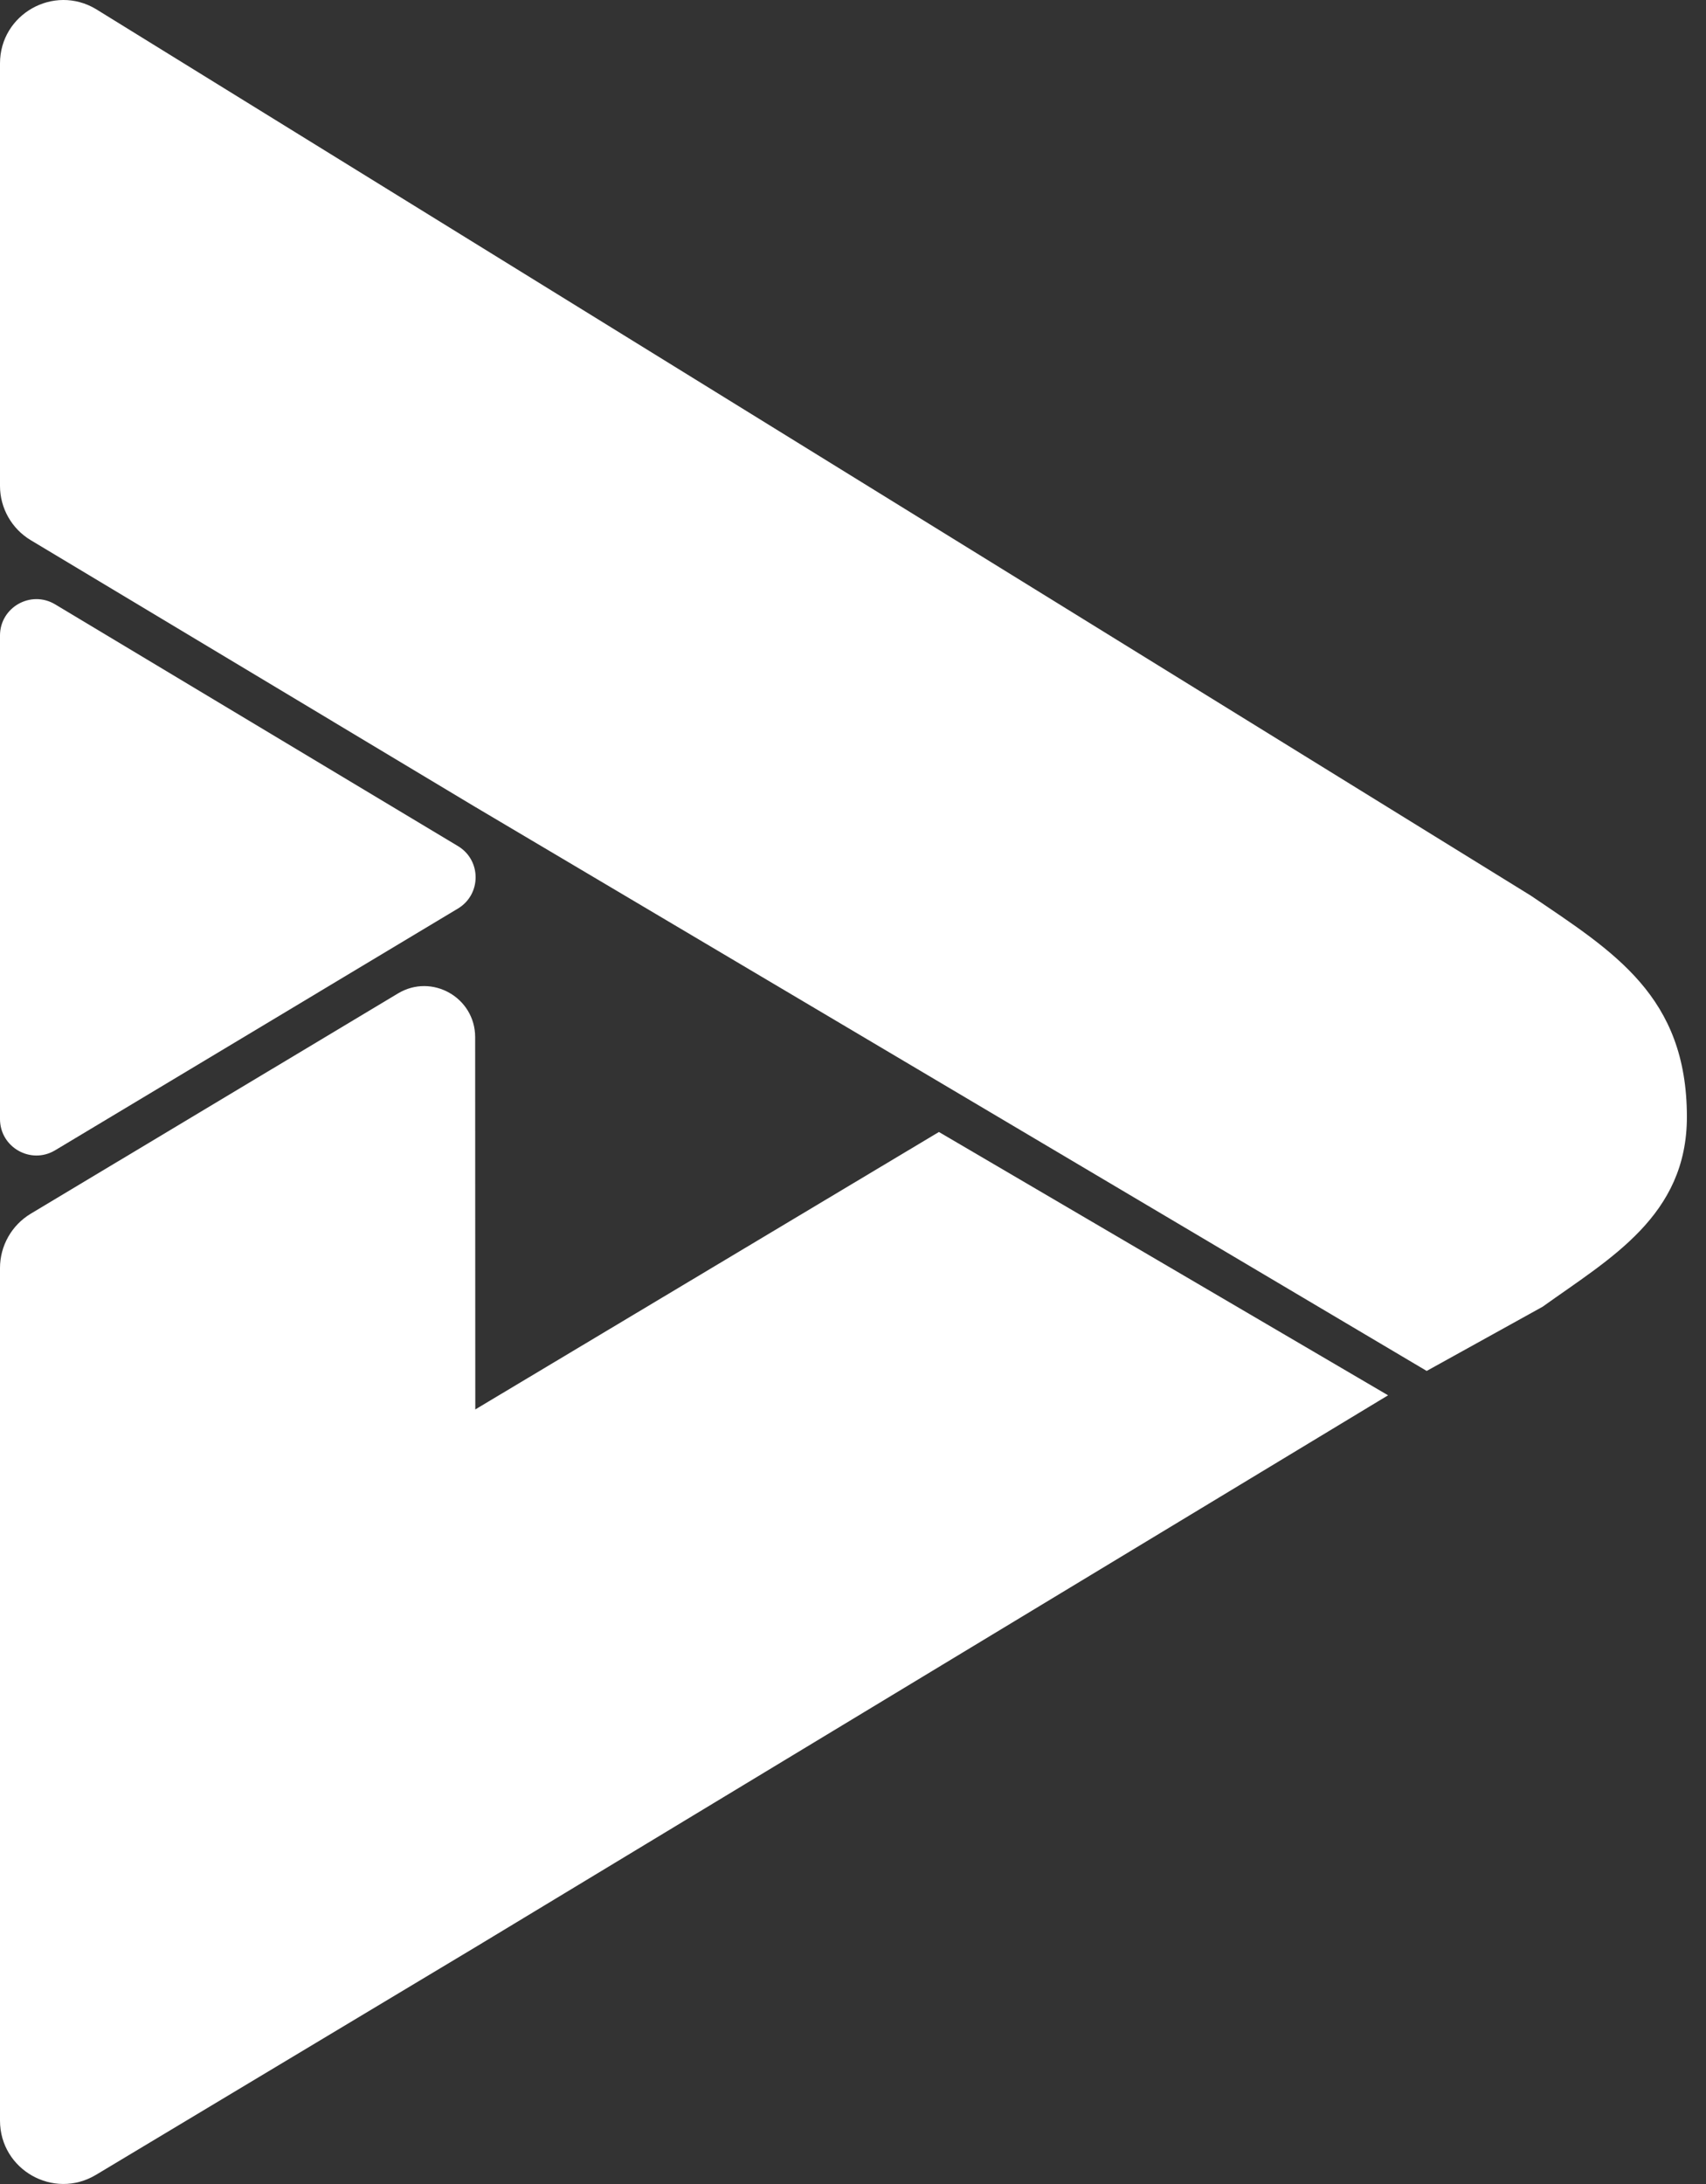
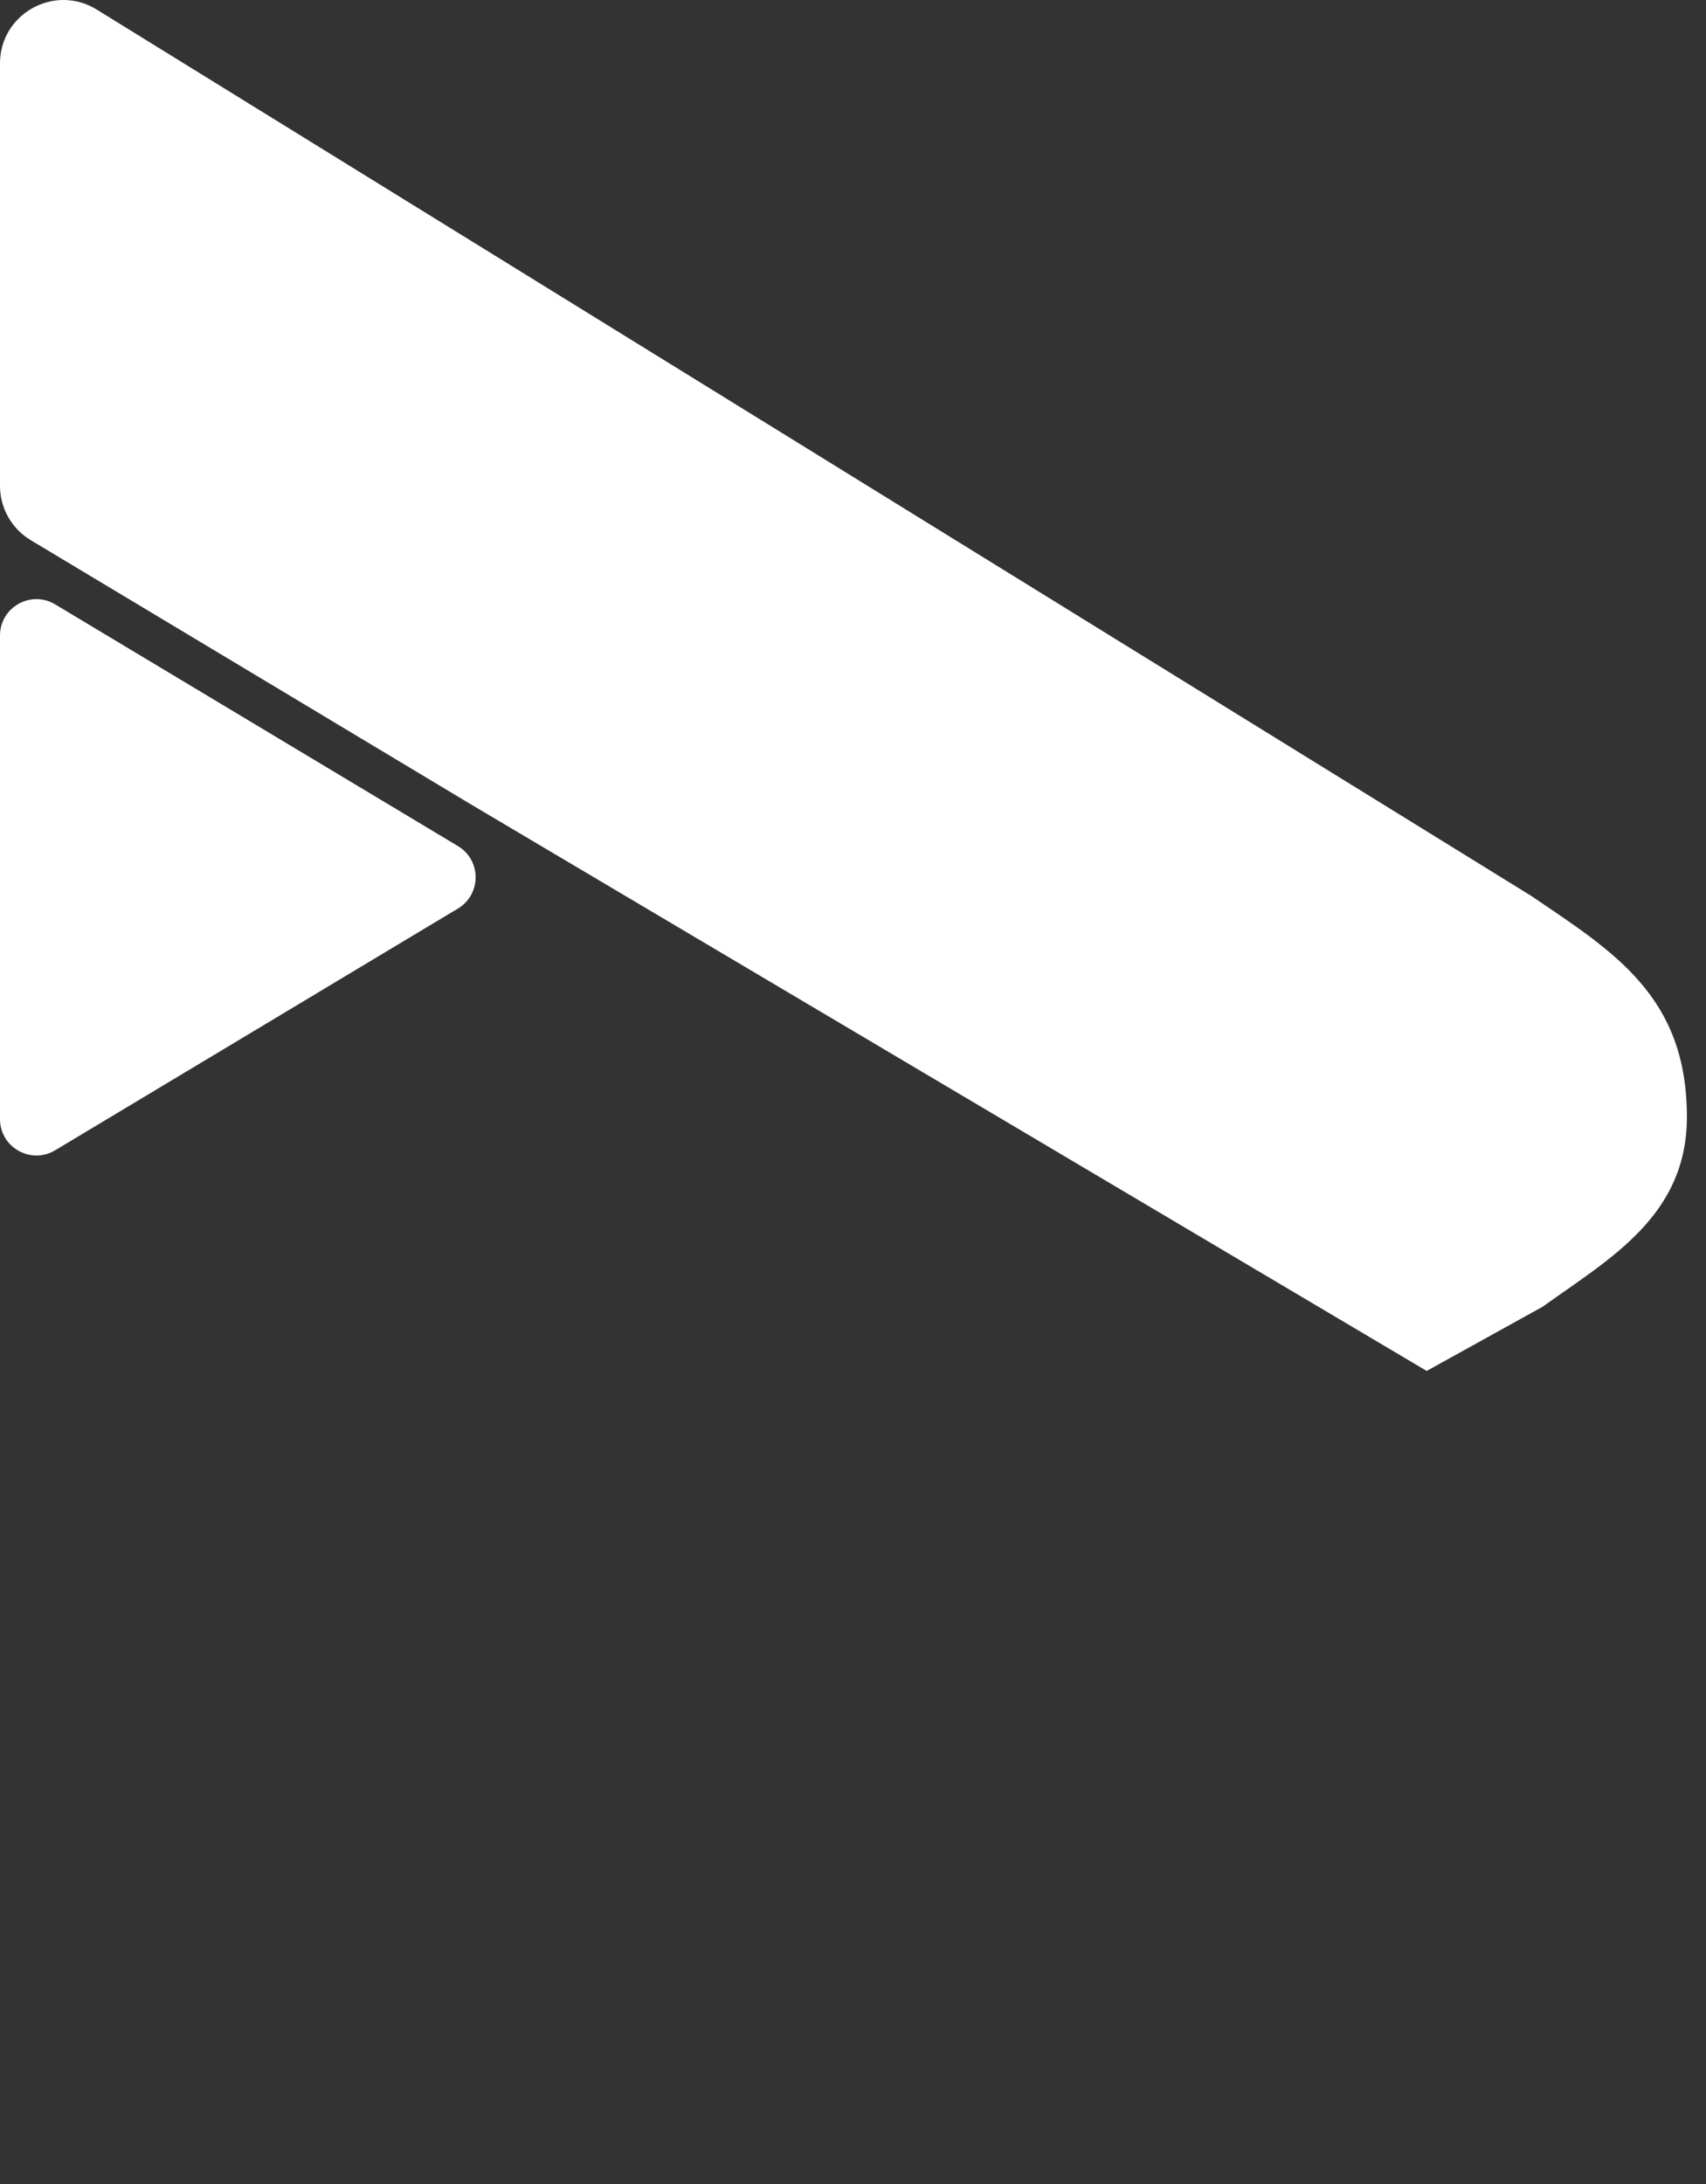
<svg xmlns="http://www.w3.org/2000/svg" width="25" height="32" viewBox="0 0 25 32" fill="none">
  <rect x="0" y="0" width="25" height="32" fill="#333333" stroke="none" />
  <path d="M20.907 20.087L22.606 19.146C23.595 18.437 24.72 17.814 24.72 16.365C24.72 14.595 23.647 13.946 22.433 13.123L1.406 0.133C0.787 -0.237 1.14441e-05 0.208 1.14441e-05 0.929V7.12C1.14441e-05 7.445 0.172 7.748 0.451 7.915L6.962 11.822L20.907 20.087Z" fill="white" />
-   <path d="M20.341 20.444L8.475 27.618L6.963 28.532L1.406 31.866C0.787 32.237 -4.3869e-05 31.792 -4.3869e-05 31.07V18.579C-4.3869e-05 18.254 0.171 17.951 0.451 17.783L5.832 14.556C6.329 14.257 6.962 14.615 6.963 15.195L6.965 20.651L13.759 16.586L20.341 20.444Z" fill="white" />
  <path d="M6.711 12.397L0.808 8.855C0.452 8.642 -6.10352e-05 8.898 -6.10352e-05 9.312V16.396C-6.10352e-05 16.811 0.452 17.067 0.808 16.854L6.711 13.312C7.056 13.104 7.056 12.604 6.711 12.397Z" fill="white" />
</svg>